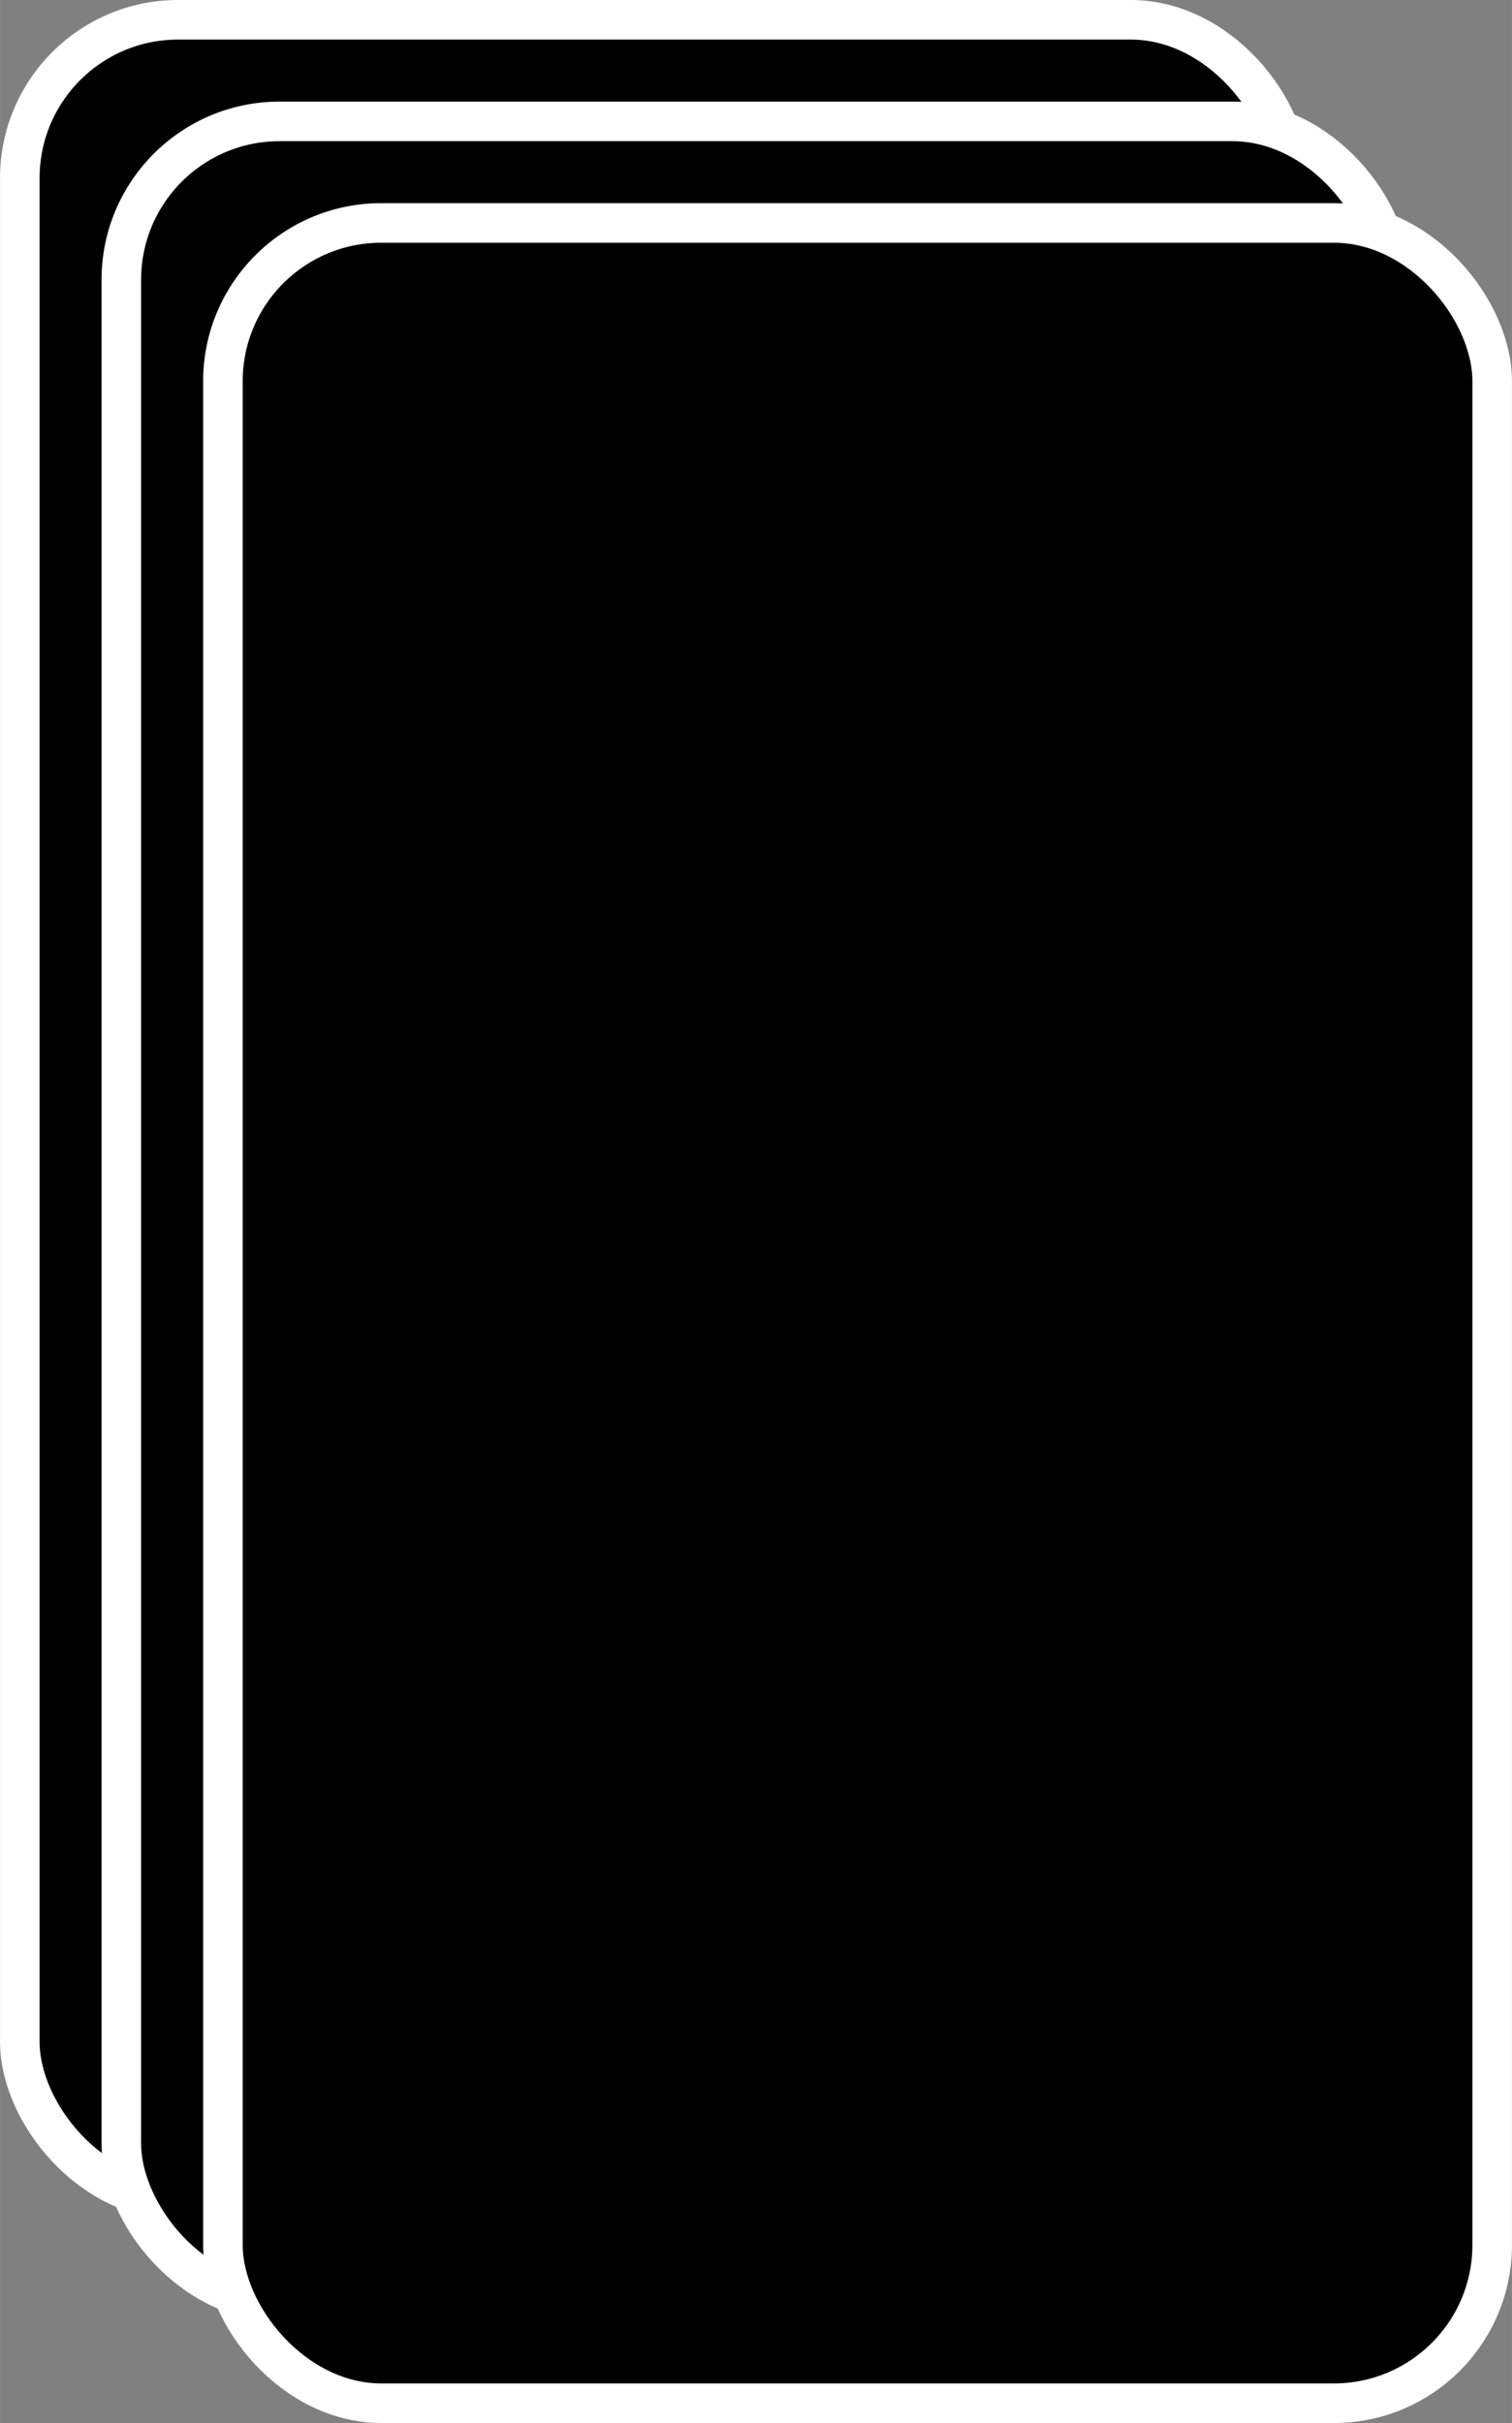
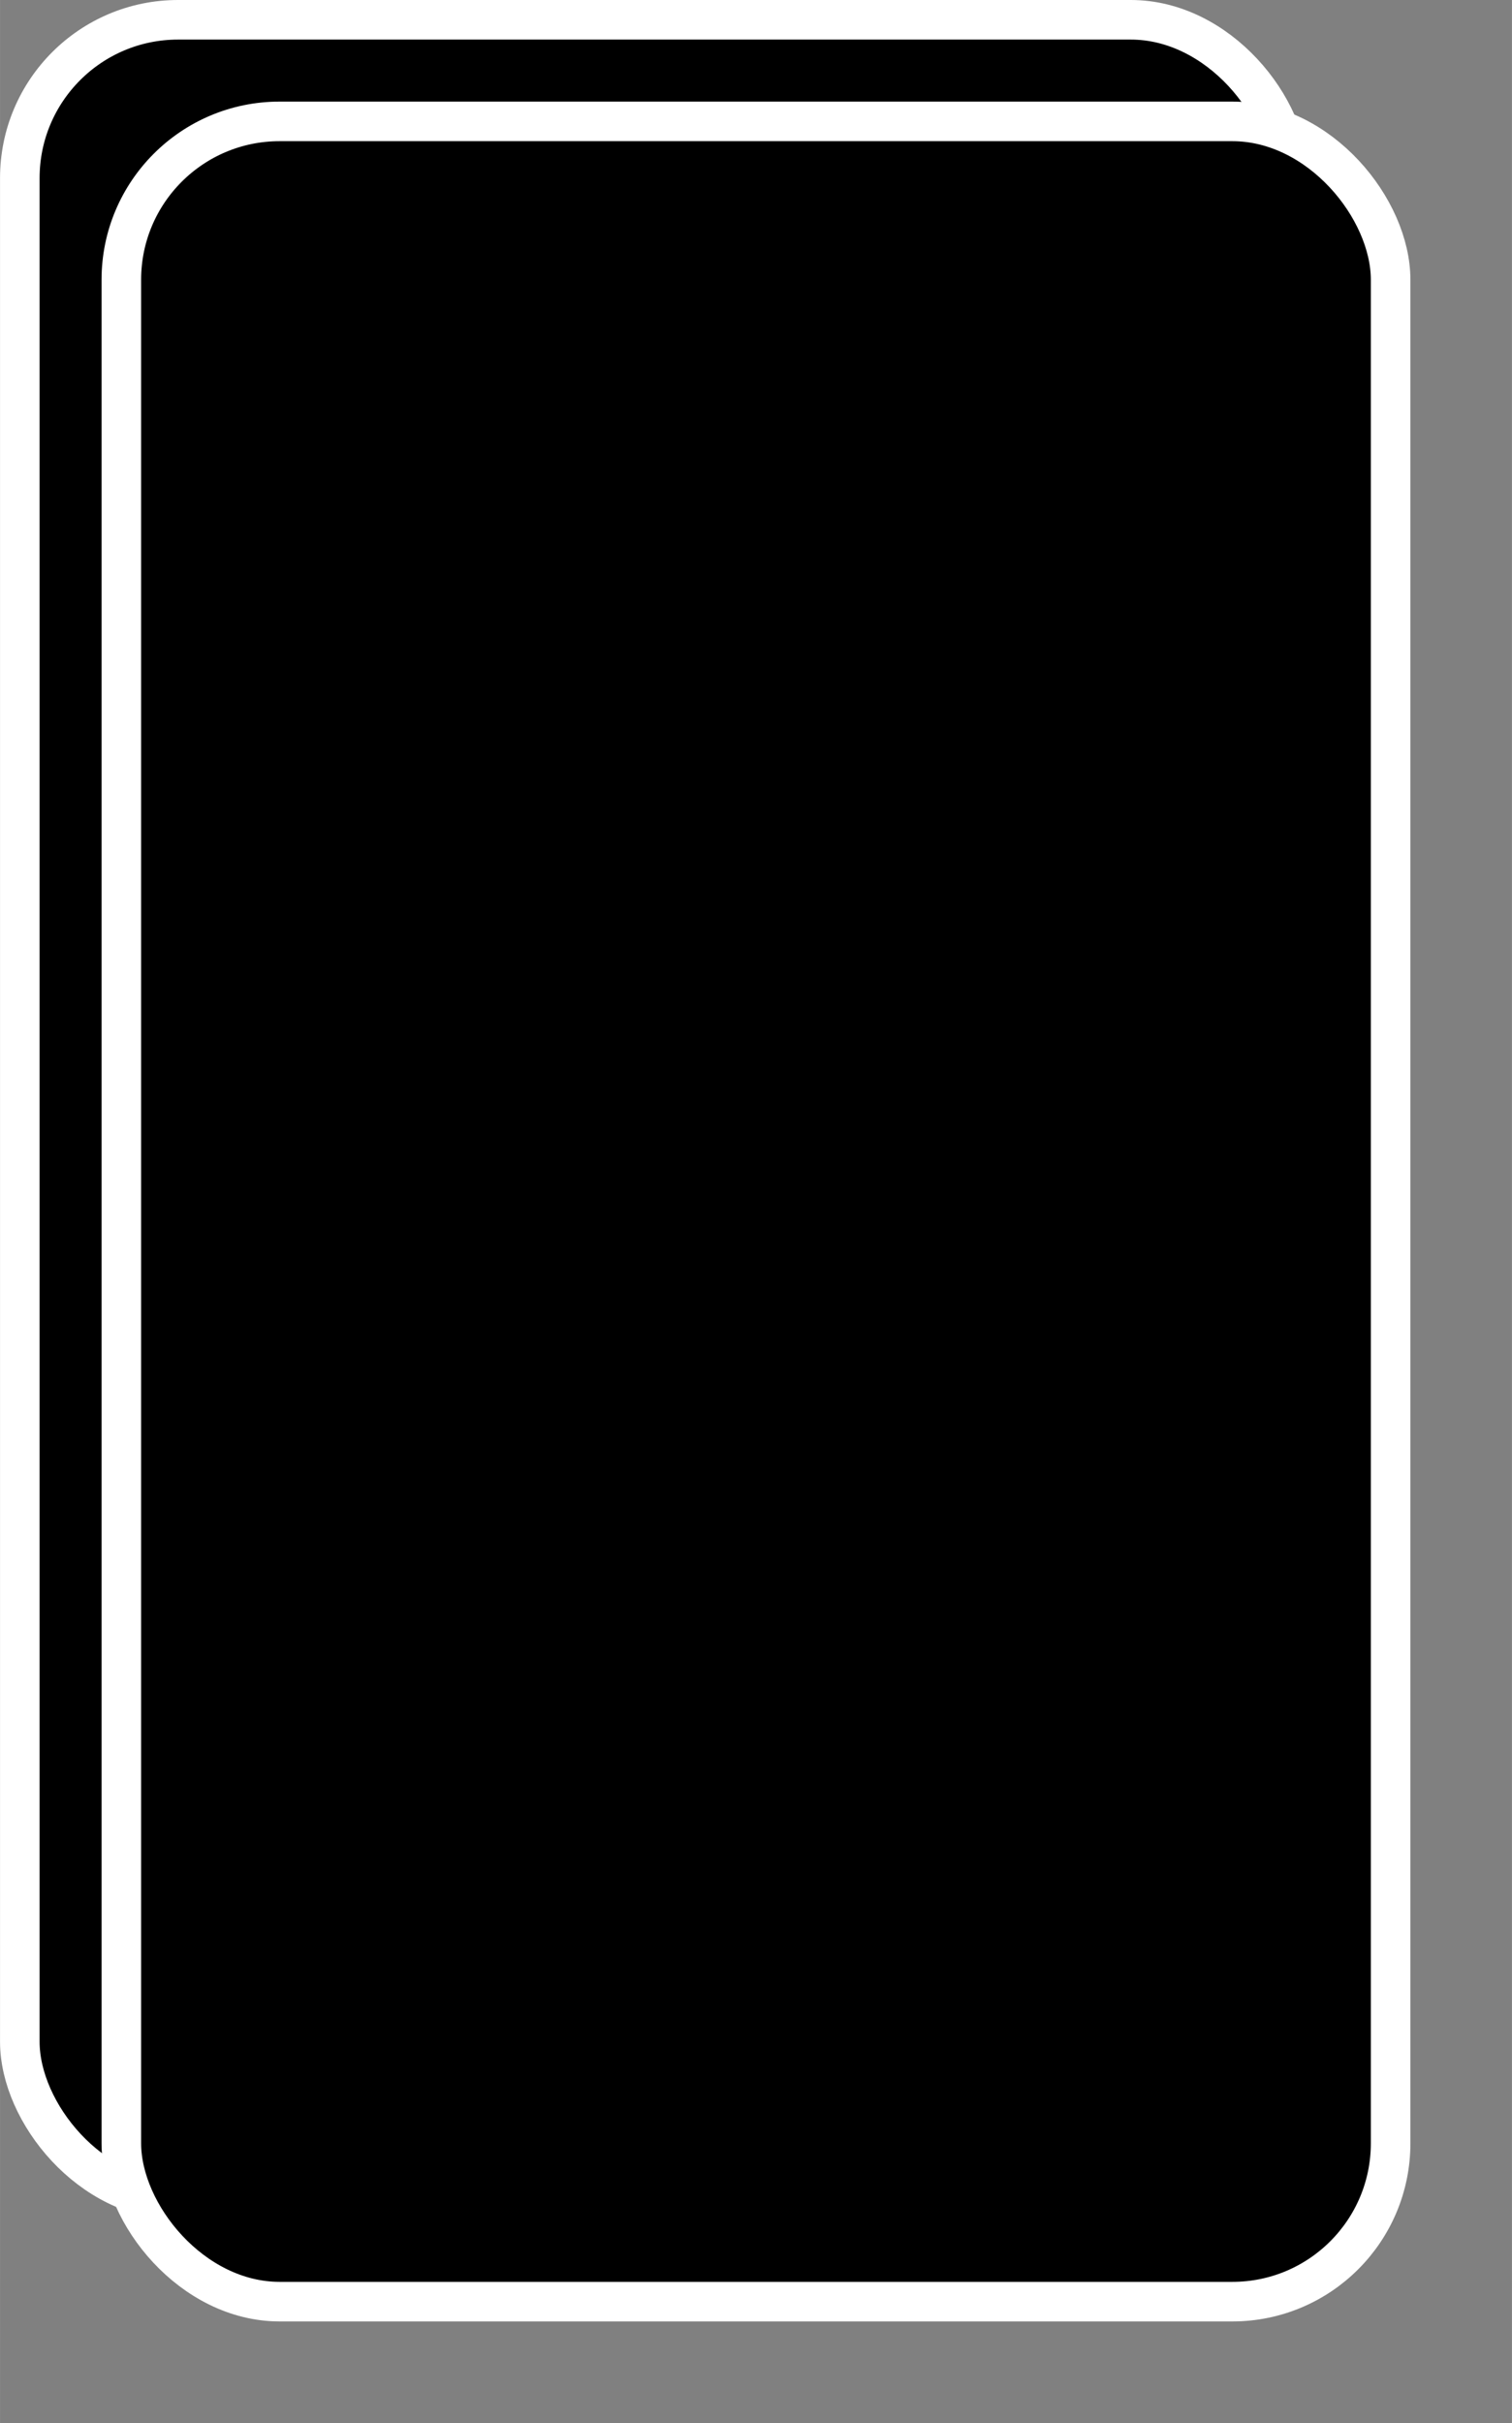
<svg xmlns="http://www.w3.org/2000/svg" width="1176" height="1883.952" viewBox="0 0 38.212 61.218">
  <rect x="0" y="0" width="38.212" height="61.218" fill="#808080" stroke="none" />
  <g id="Group_22" data-name="Group 22" transform="translate(-46.5 -39.071)">
    <g id="Group_21" data-name="Group 21">
      <rect id="Rectangle_28" data-name="Rectangle 28" width="32.079" height="55.085" rx="4" transform="translate(47 39.571)" stroke="#fff" stroke-width="1" />
      <rect id="Rectangle_29" data-name="Rectangle 29" width="32.079" height="55.085" rx="4" transform="translate(49.566 42.138)" stroke="#fff" stroke-width="1" />
-       <rect id="Rectangle_30" data-name="Rectangle 30" width="32.079" height="55.085" rx="4" transform="translate(52.133 44.704)" stroke="#fff" stroke-width="1" />
    </g>
  </g>
</svg>